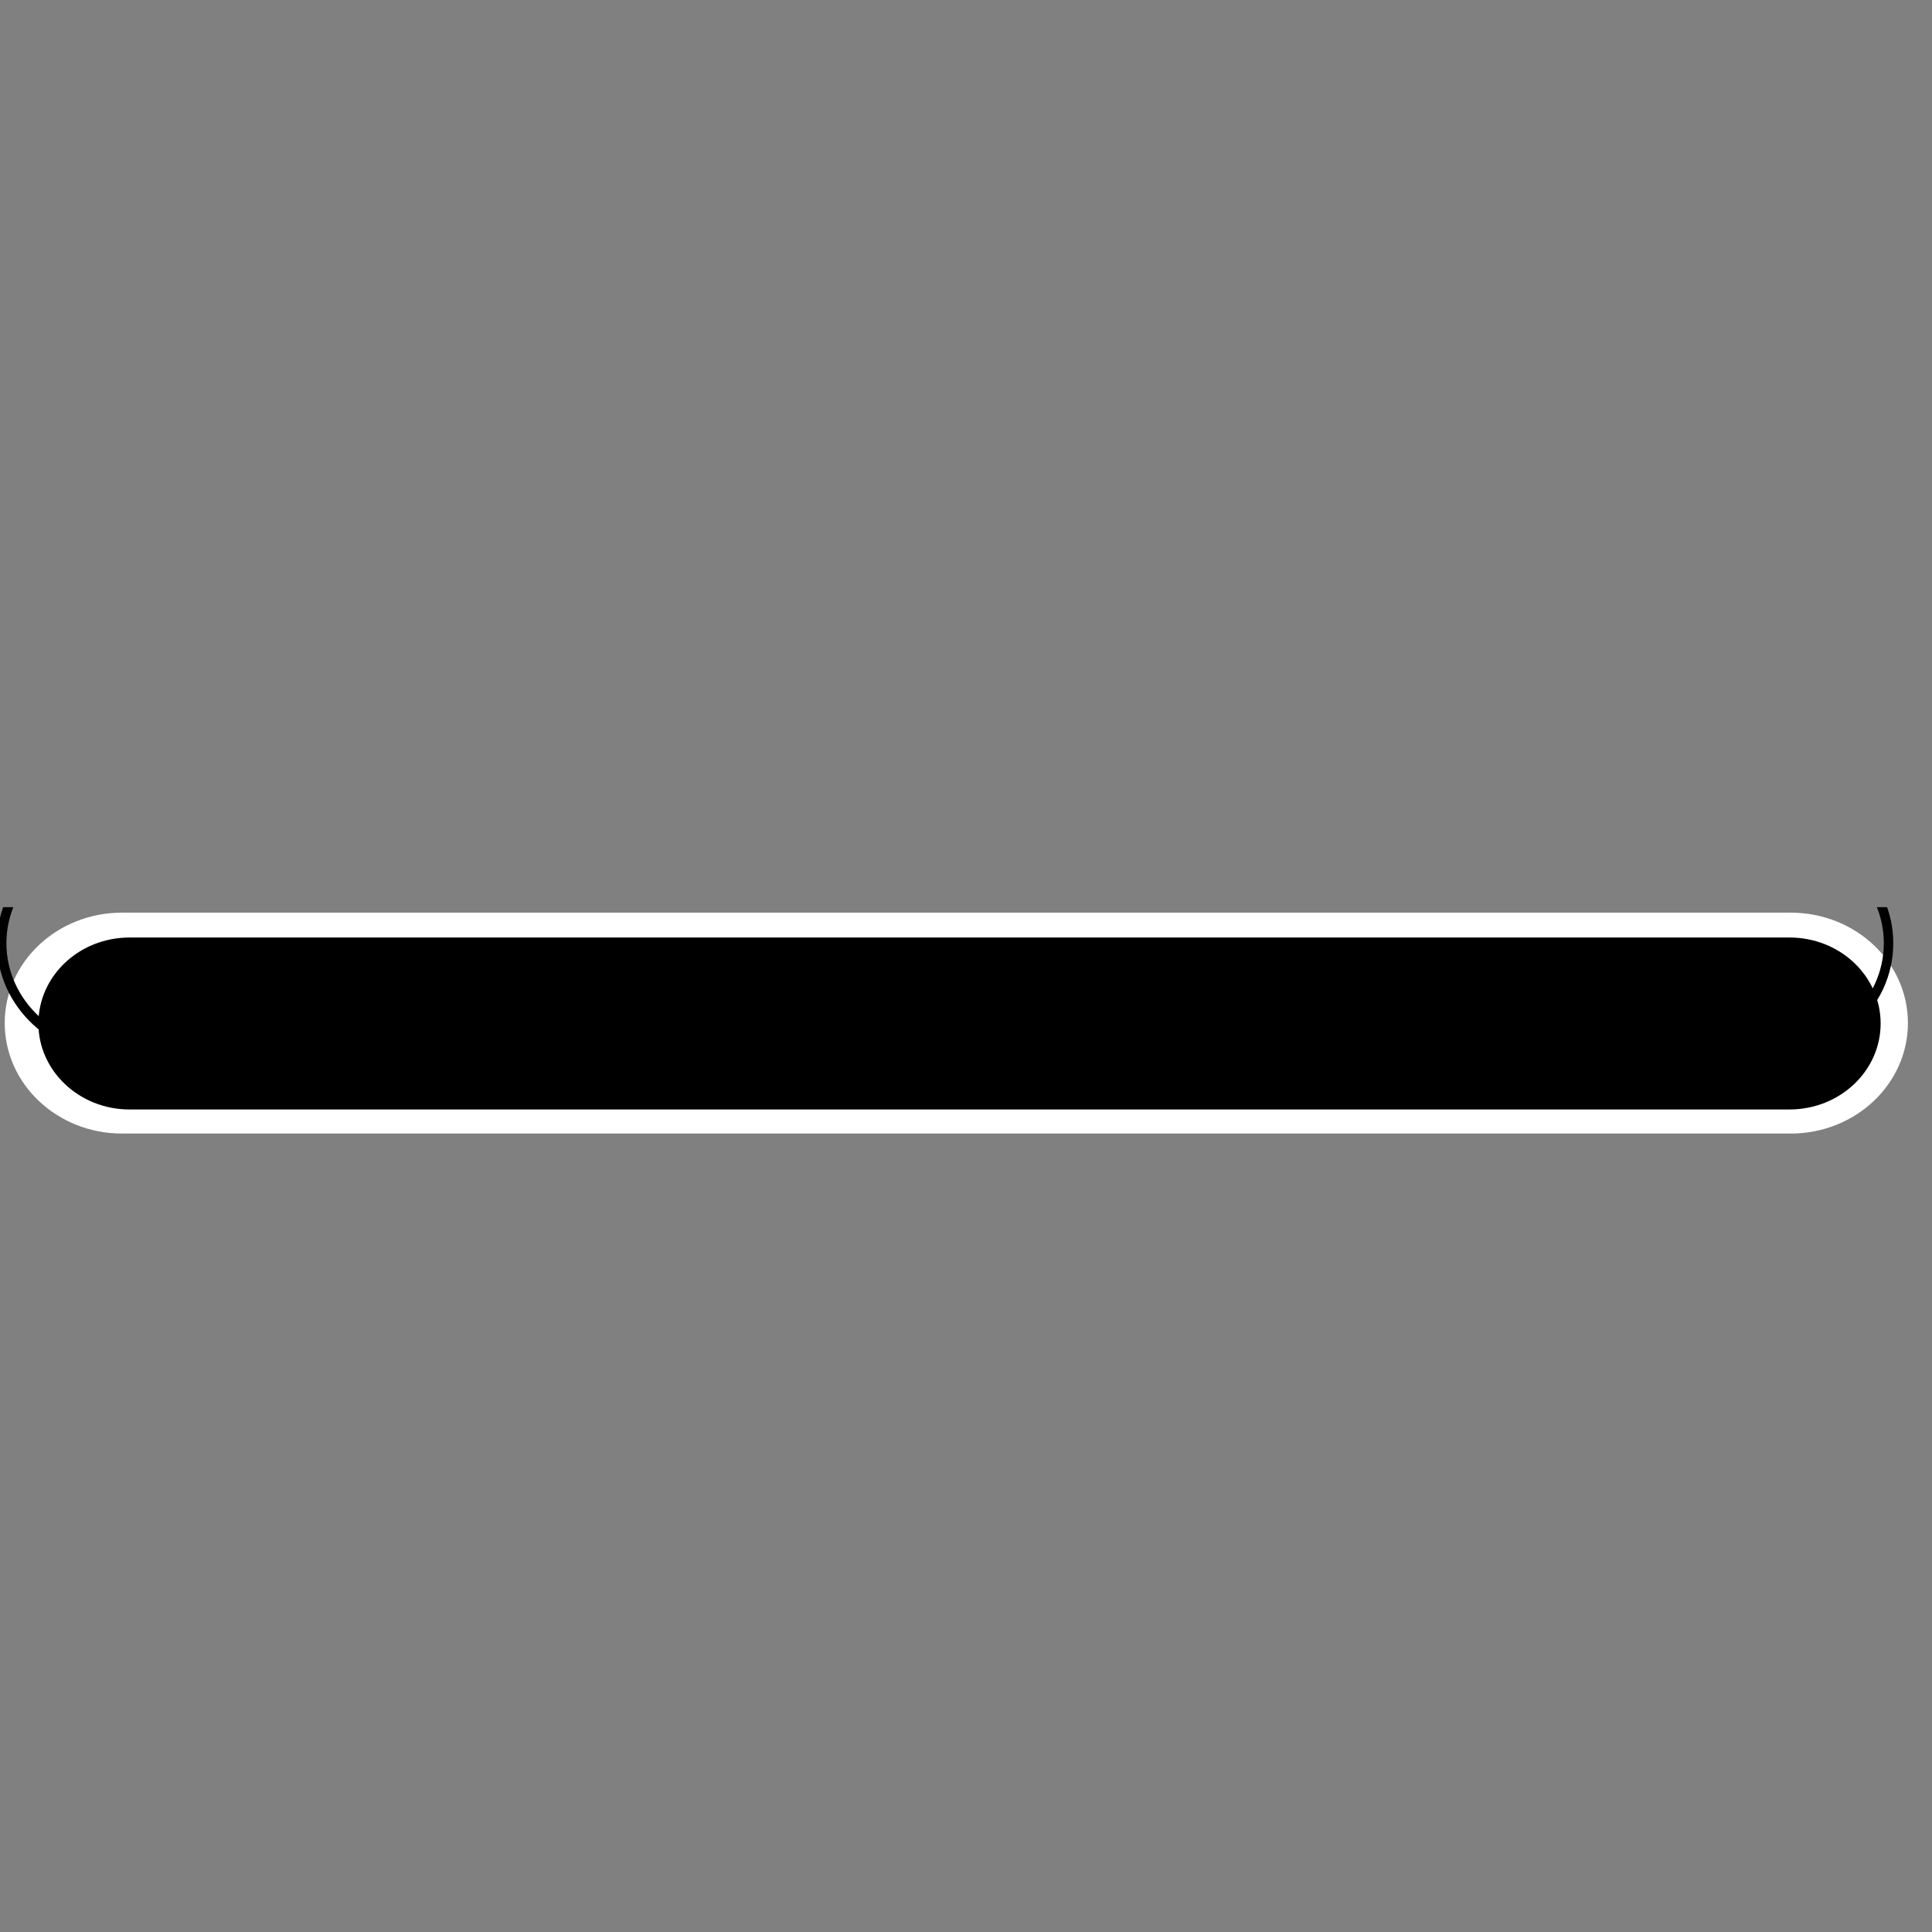
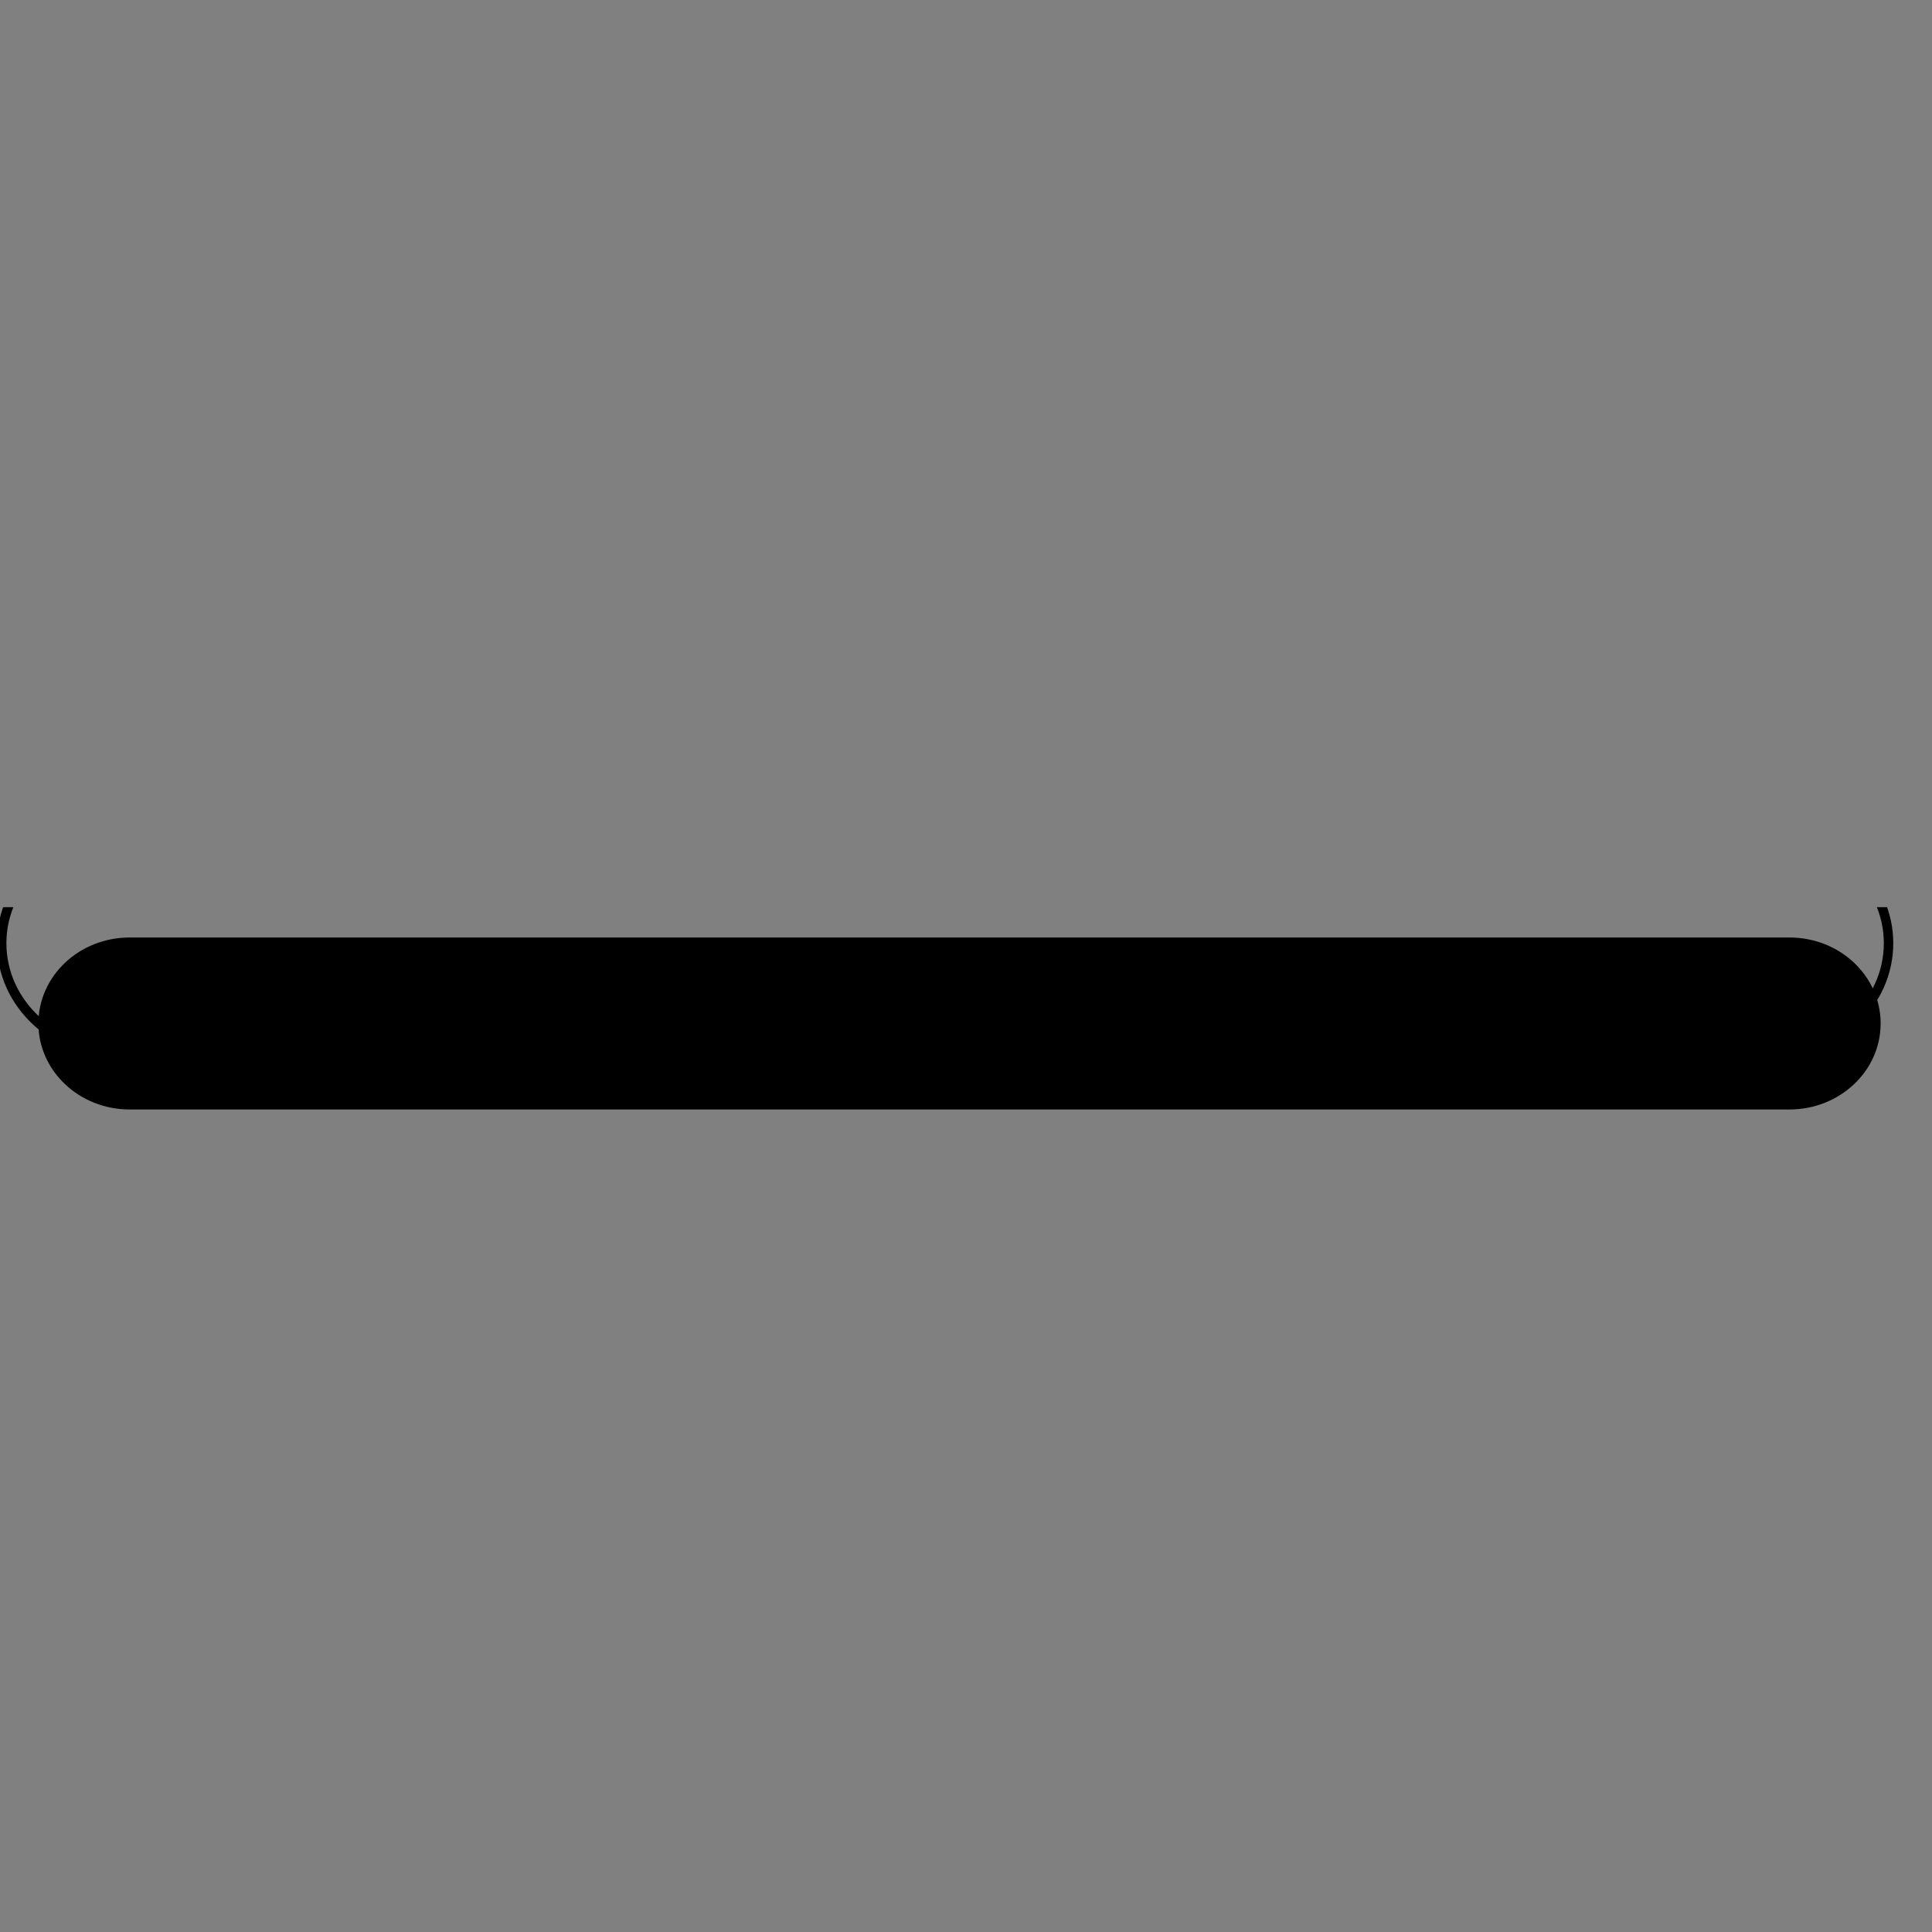
<svg xmlns="http://www.w3.org/2000/svg" width="66" zoomAndPan="magnify" viewBox="0 0 49.5 49.5" height="66" preserveAspectRatio="xMidYMid meet" version="1.0">
  <rect x="0" y="0" width="49.5" height="49.5" fill="#808080" stroke="none" />
  <defs>
    <clipPath id="738e094b1e">
-       <path d="M 0 23.242 L 49 23.242 L 49 29.18 L 0 29.18 Z M 0 23.242 " clip-rule="nonzero" />
-     </clipPath>
+       </clipPath>
    <clipPath id="44d472f4e1">
      <path d="M 0.098 24 L 48.898 24 L 48.898 29 L 0.098 29 Z M 0.098 24 " clip-rule="nonzero" />
    </clipPath>
    <clipPath id="51918e71d0">
      <path d="M 48.883 26.211 C 48.883 24.648 47.539 23.383 45.879 23.383 C 37.152 23.383 11.852 23.383 3.125 23.383 C 1.465 23.383 0.121 24.648 0.121 26.211 C 0.121 27.773 1.465 29.043 3.125 29.043 C 11.852 29.043 37.152 29.043 45.879 29.043 C 47.539 29.043 48.883 27.773 48.883 26.211 Z M 48.883 26.211 " clip-rule="evenodd" />
    </clipPath>
    <clipPath id="84df486625">
      <path d="M 0 23.242 L 49.004 23.242 L 49.004 29.18 L 0 29.18 Z M 0 23.242 " clip-rule="nonzero" />
    </clipPath>
  </defs>
  <g clip-path="url(#738e094b1e)">
-     <path fill="#ffffff" d="M 48.883 26.211 C 48.883 24.648 47.539 23.383 45.879 23.383 C 37.152 23.383 11.852 23.383 3.125 23.383 C 1.465 23.383 0.121 24.648 0.121 26.211 C 0.121 27.773 1.465 29.043 3.125 29.043 C 11.852 29.043 37.152 29.043 45.879 29.043 C 47.539 29.043 48.883 27.773 48.883 26.211 Z M 48.883 26.211 " fill-opacity="1" fill-rule="evenodd" />
-   </g>
+     </g>
  <g clip-path="url(#44d472f4e1)">
    <g clip-path="url(#51918e71d0)">
      <path fill="#000000" d="M 48.184 26.223 C 48.184 25.004 47.141 24.02 45.848 24.02 C 37.812 24.02 11.359 24.02 3.32 24.02 C 2.031 24.02 0.984 25.004 0.984 26.223 C 0.984 27.438 2.031 28.426 3.32 28.426 C 11.359 28.426 37.812 28.426 45.848 28.426 C 47.141 28.426 48.184 27.438 48.184 26.223 Z M 48.184 26.223 " fill-opacity="1" fill-rule="evenodd" />
    </g>
  </g>
  <g clip-path="url(#84df486625)">
    <path stroke-linecap="round" transform="matrix(0.028, 0, 0, 0.031, -8.997, -109.506)" fill="none" stroke-linejoin="round" d="M 2049.419 4312.01 C 2049.419 4262.366 2001.839 4222.155 1943.056 4222.155 C 1634.064 4222.155 738.209 4222.155 429.217 4222.155 C 370.434 4222.155 322.854 4262.366 322.854 4312.01 C 322.854 4361.654 370.434 4401.989 429.217 4401.989 C 738.209 4401.989 1634.064 4401.989 1943.056 4401.989 C 2001.839 4401.989 2049.419 4361.654 2049.419 4312.01 Z M 2049.419 4312.01 " stroke="#000000" stroke-width="8.64" stroke-opacity="1" stroke-miterlimit="1.5" />
  </g>
</svg>